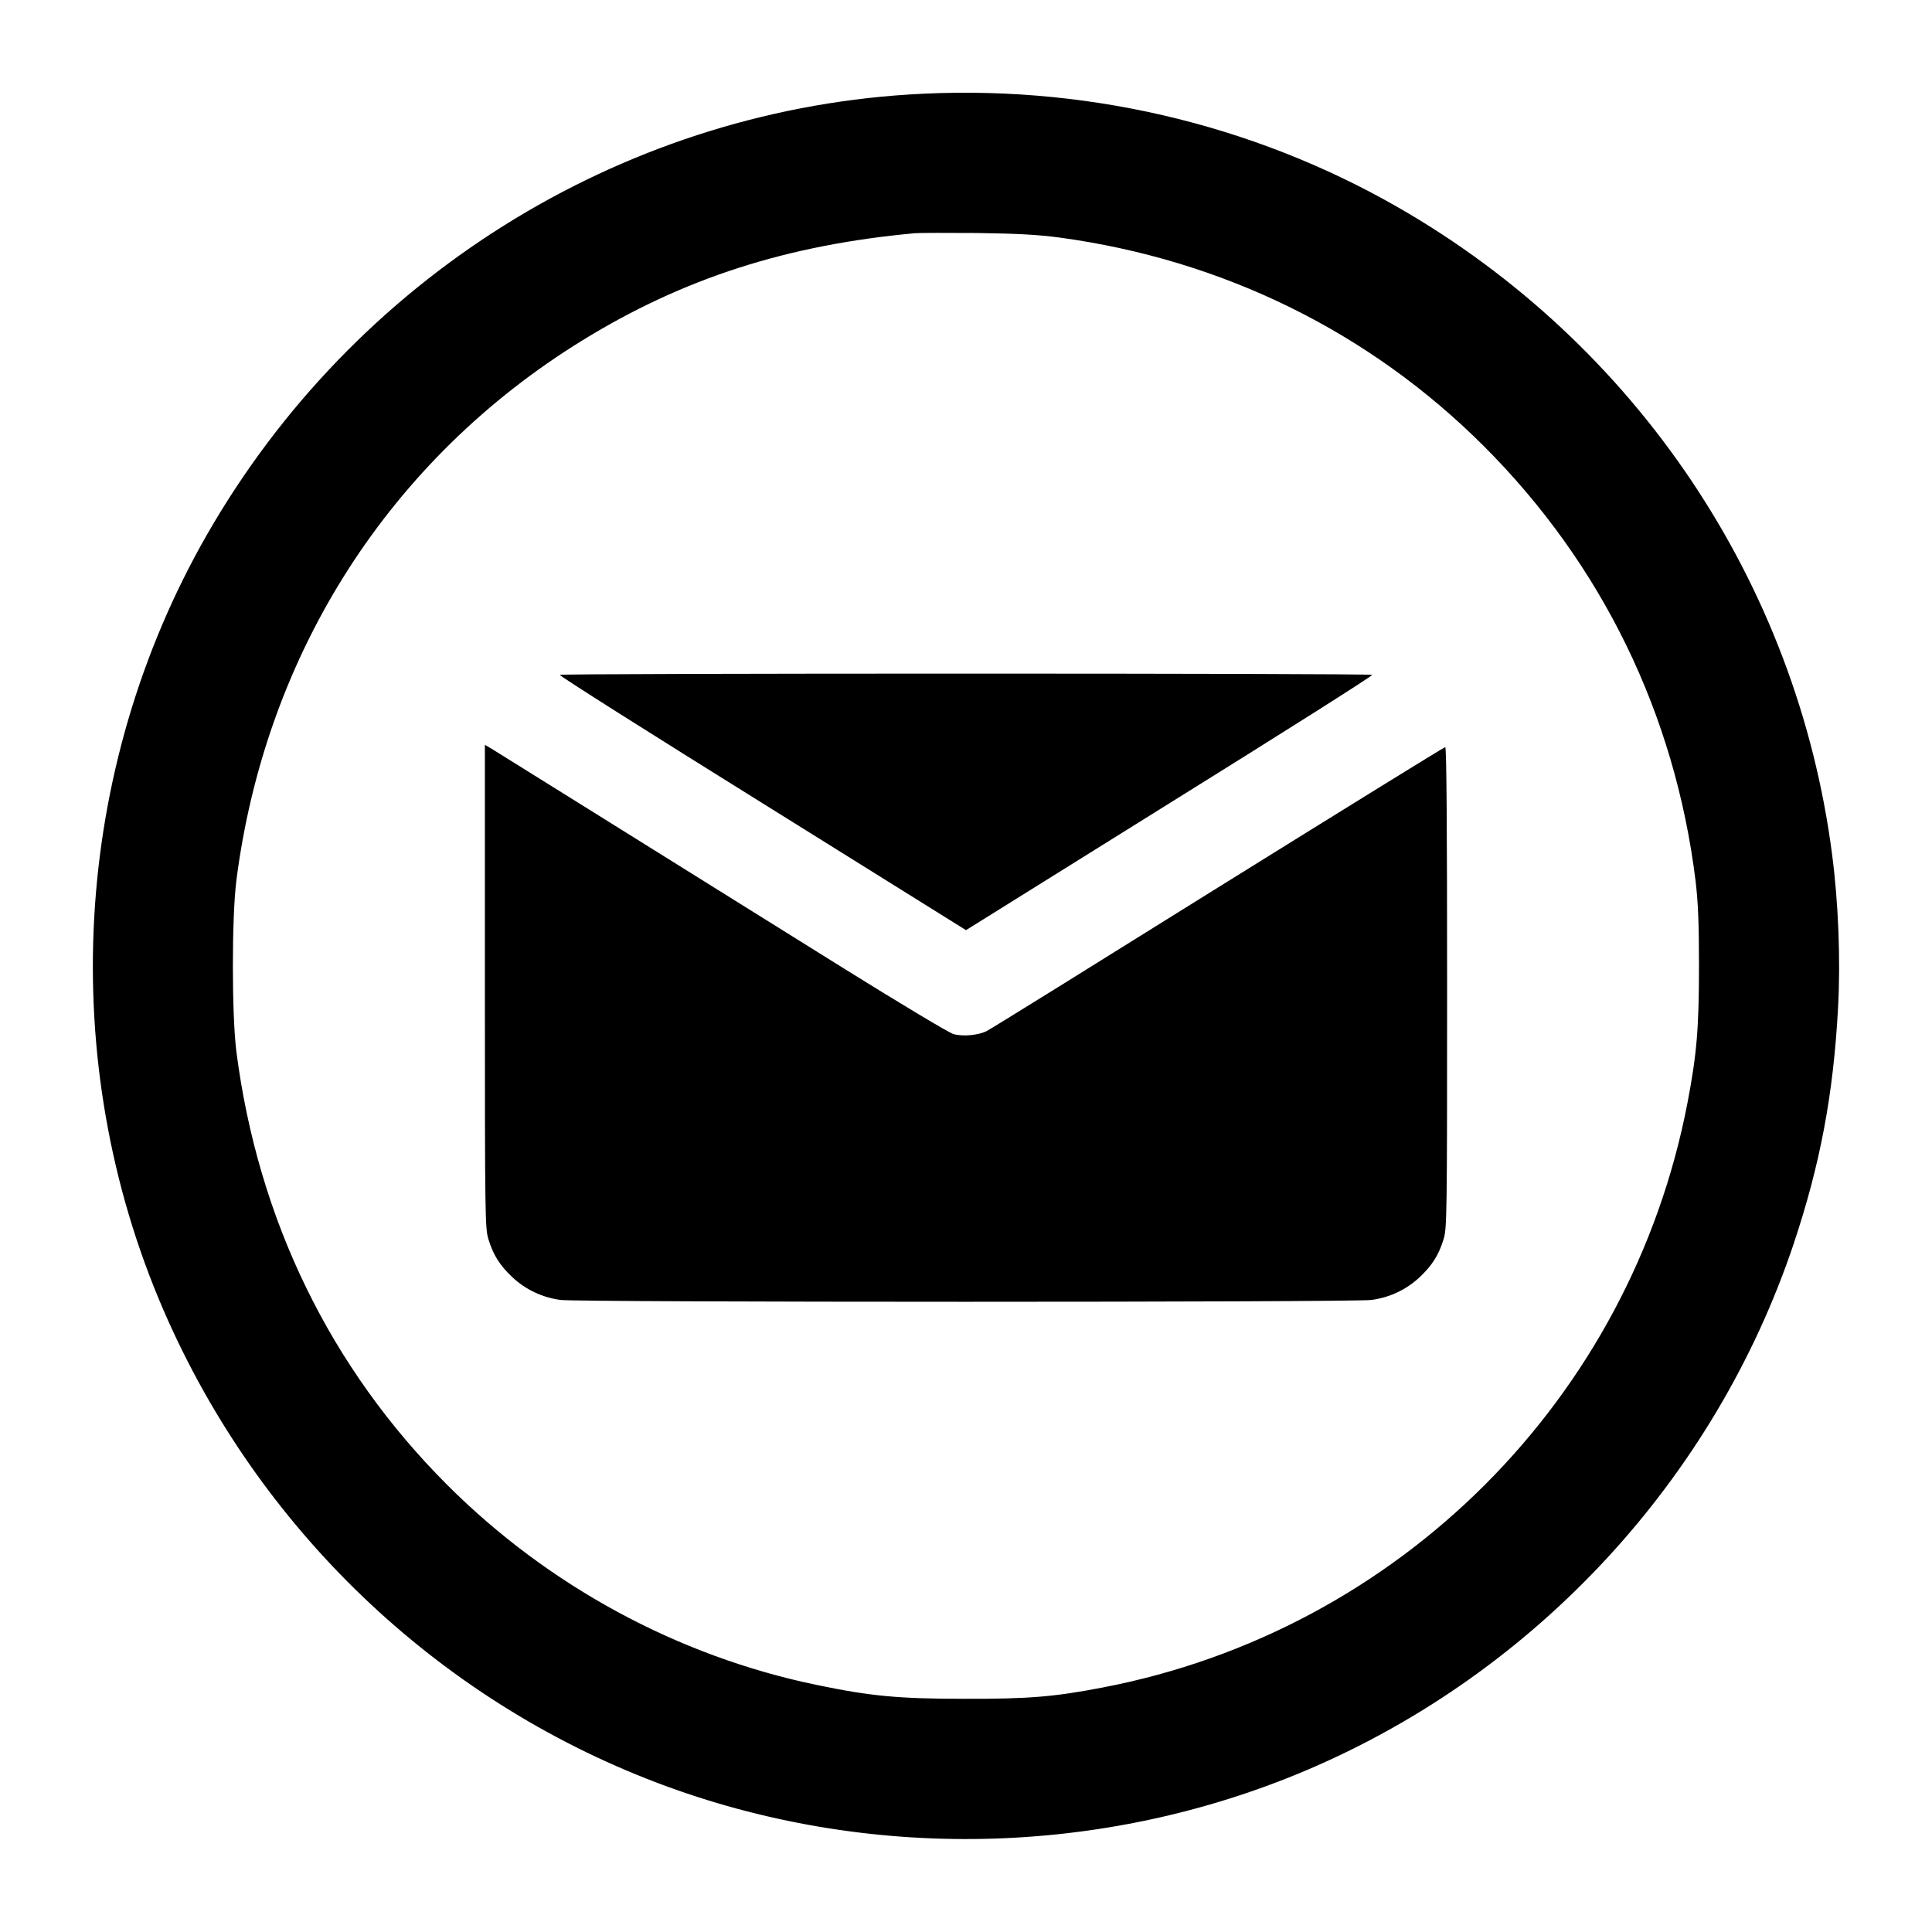
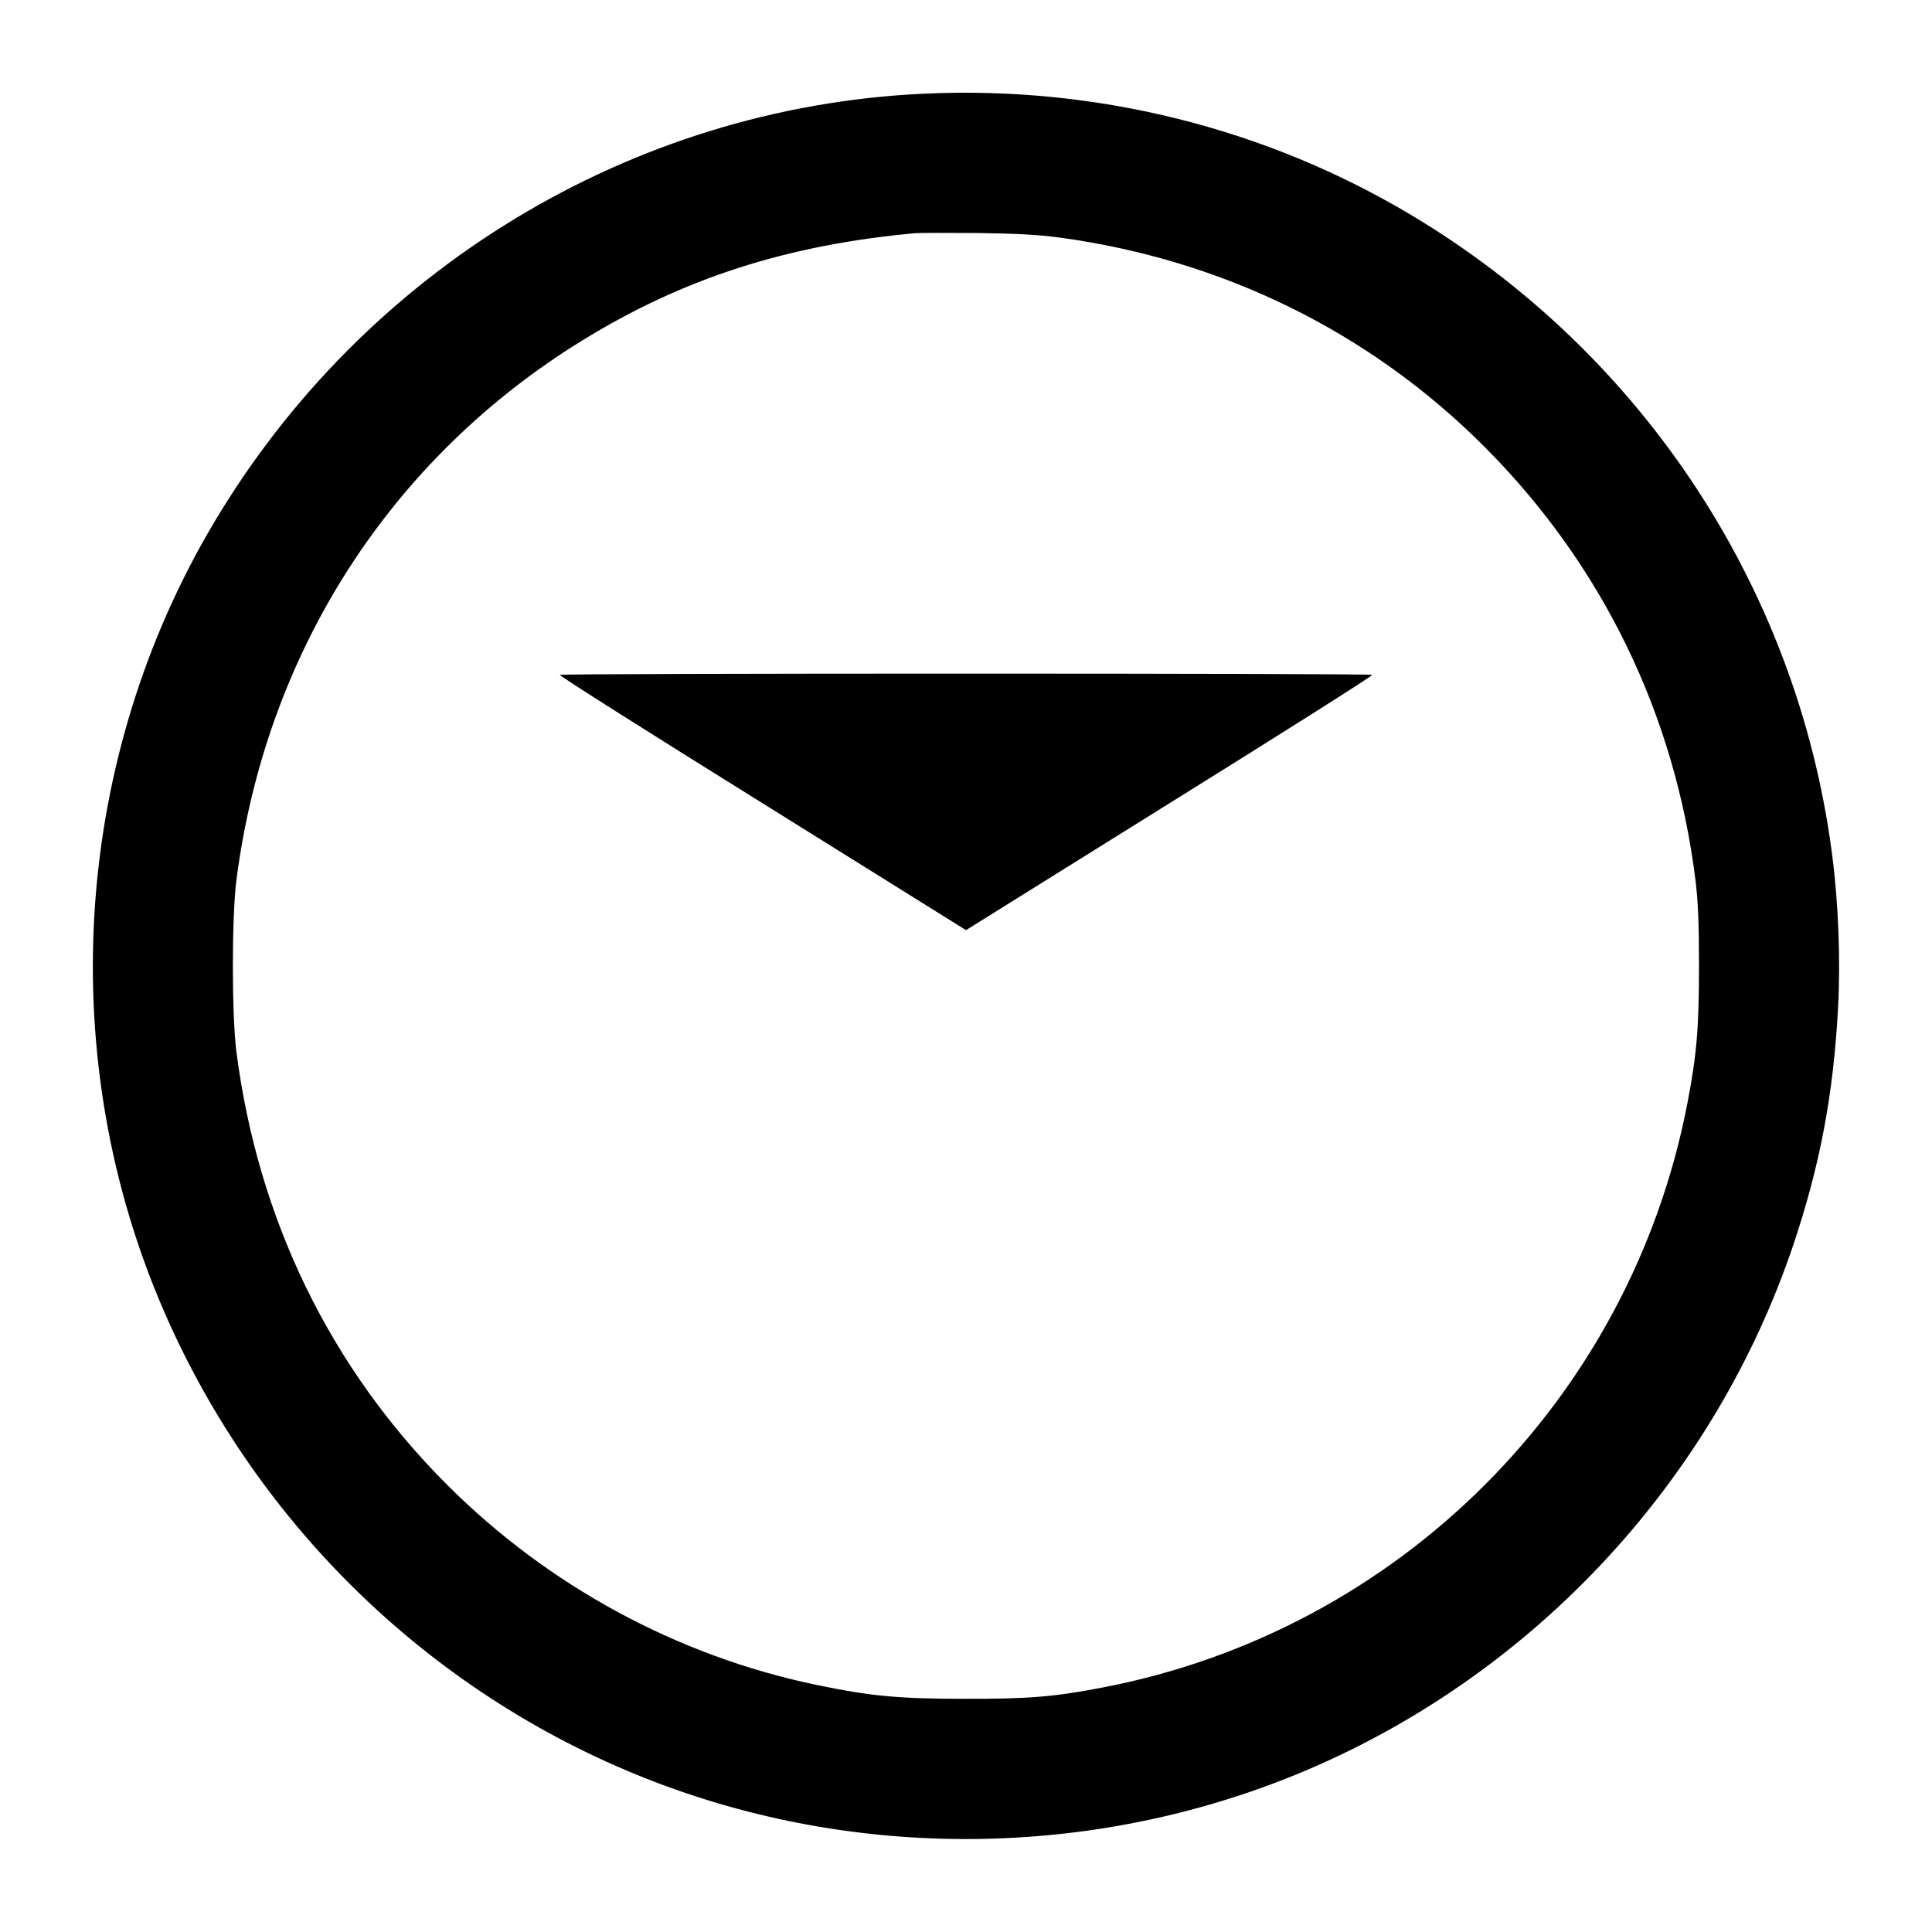
<svg xmlns="http://www.w3.org/2000/svg" version="1.0" width="1024pt" height="1024pt" viewBox="0 0 1024 1024" preserveAspectRatio="xMidYMid meet">
  <g transform="translate(0,1024) scale(0.1,-0.1)" fill="#000000" stroke="none">
    <path d="M4816 9739 c-1540 -98 -2941 -977 -3718 -2331 -716 -1248 -803 -2792 -231 -4113 501 -1156 1447 -2061 2618 -2505 1109 -420 2358 -394 3448 71 1210 517 2155 1540 2573 2784 141 422 211 791 236 1252 14 255 2 561 -32 818 -187 1435 -1037 2701 -2300 3426 -781 448 -1684 656 -2594 598z m799 -758 c865 -117 1644 -500 2250 -1106 626 -626 1013 -1420 1122 -2305 13 -110 18 -218 18 -450 0 -329 -12 -470 -61 -725 -301 -1569 -1530 -2798 -3099 -3099 -259 -50 -396 -61 -735 -60 -347 0 -496 14 -784 74 -735 153 -1420 524 -1956 1060 -620 620 -1002 1406 -1117 2295 -25 199 -25 711 0 910 155 1205 814 2233 1834 2861 534 329 1085 506 1763 568 25 2 173 2 330 1 215 -3 322 -9 435 -24z" />
    <path d="M2967 6663 c-3 -5 481 -311 1074 -680 l1079 -673 1079 673 c593 369 1077 675 1074 680 -6 9 -4300 9 -4306 0z" />
-     <path d="M2570 5012 c0 -1226 1 -1283 19 -1341 26 -84 60 -137 125 -199 71 -67 160 -109 257 -122 100 -13 4198 -13 4298 0 97 13 186 55 257 122 65 62 99 115 125 199 18 58 19 115 19 1335 0 858 -3 1274 -10 1274 -6 0 -547 -335 -1203 -743 -655 -409 -1207 -752 -1226 -761 -44 -23 -126 -31 -177 -17 -23 6 -281 161 -575 344 -1511 943 -1847 1152 -1876 1170 l-33 19 0 -1280z" />
  </g>
</svg>